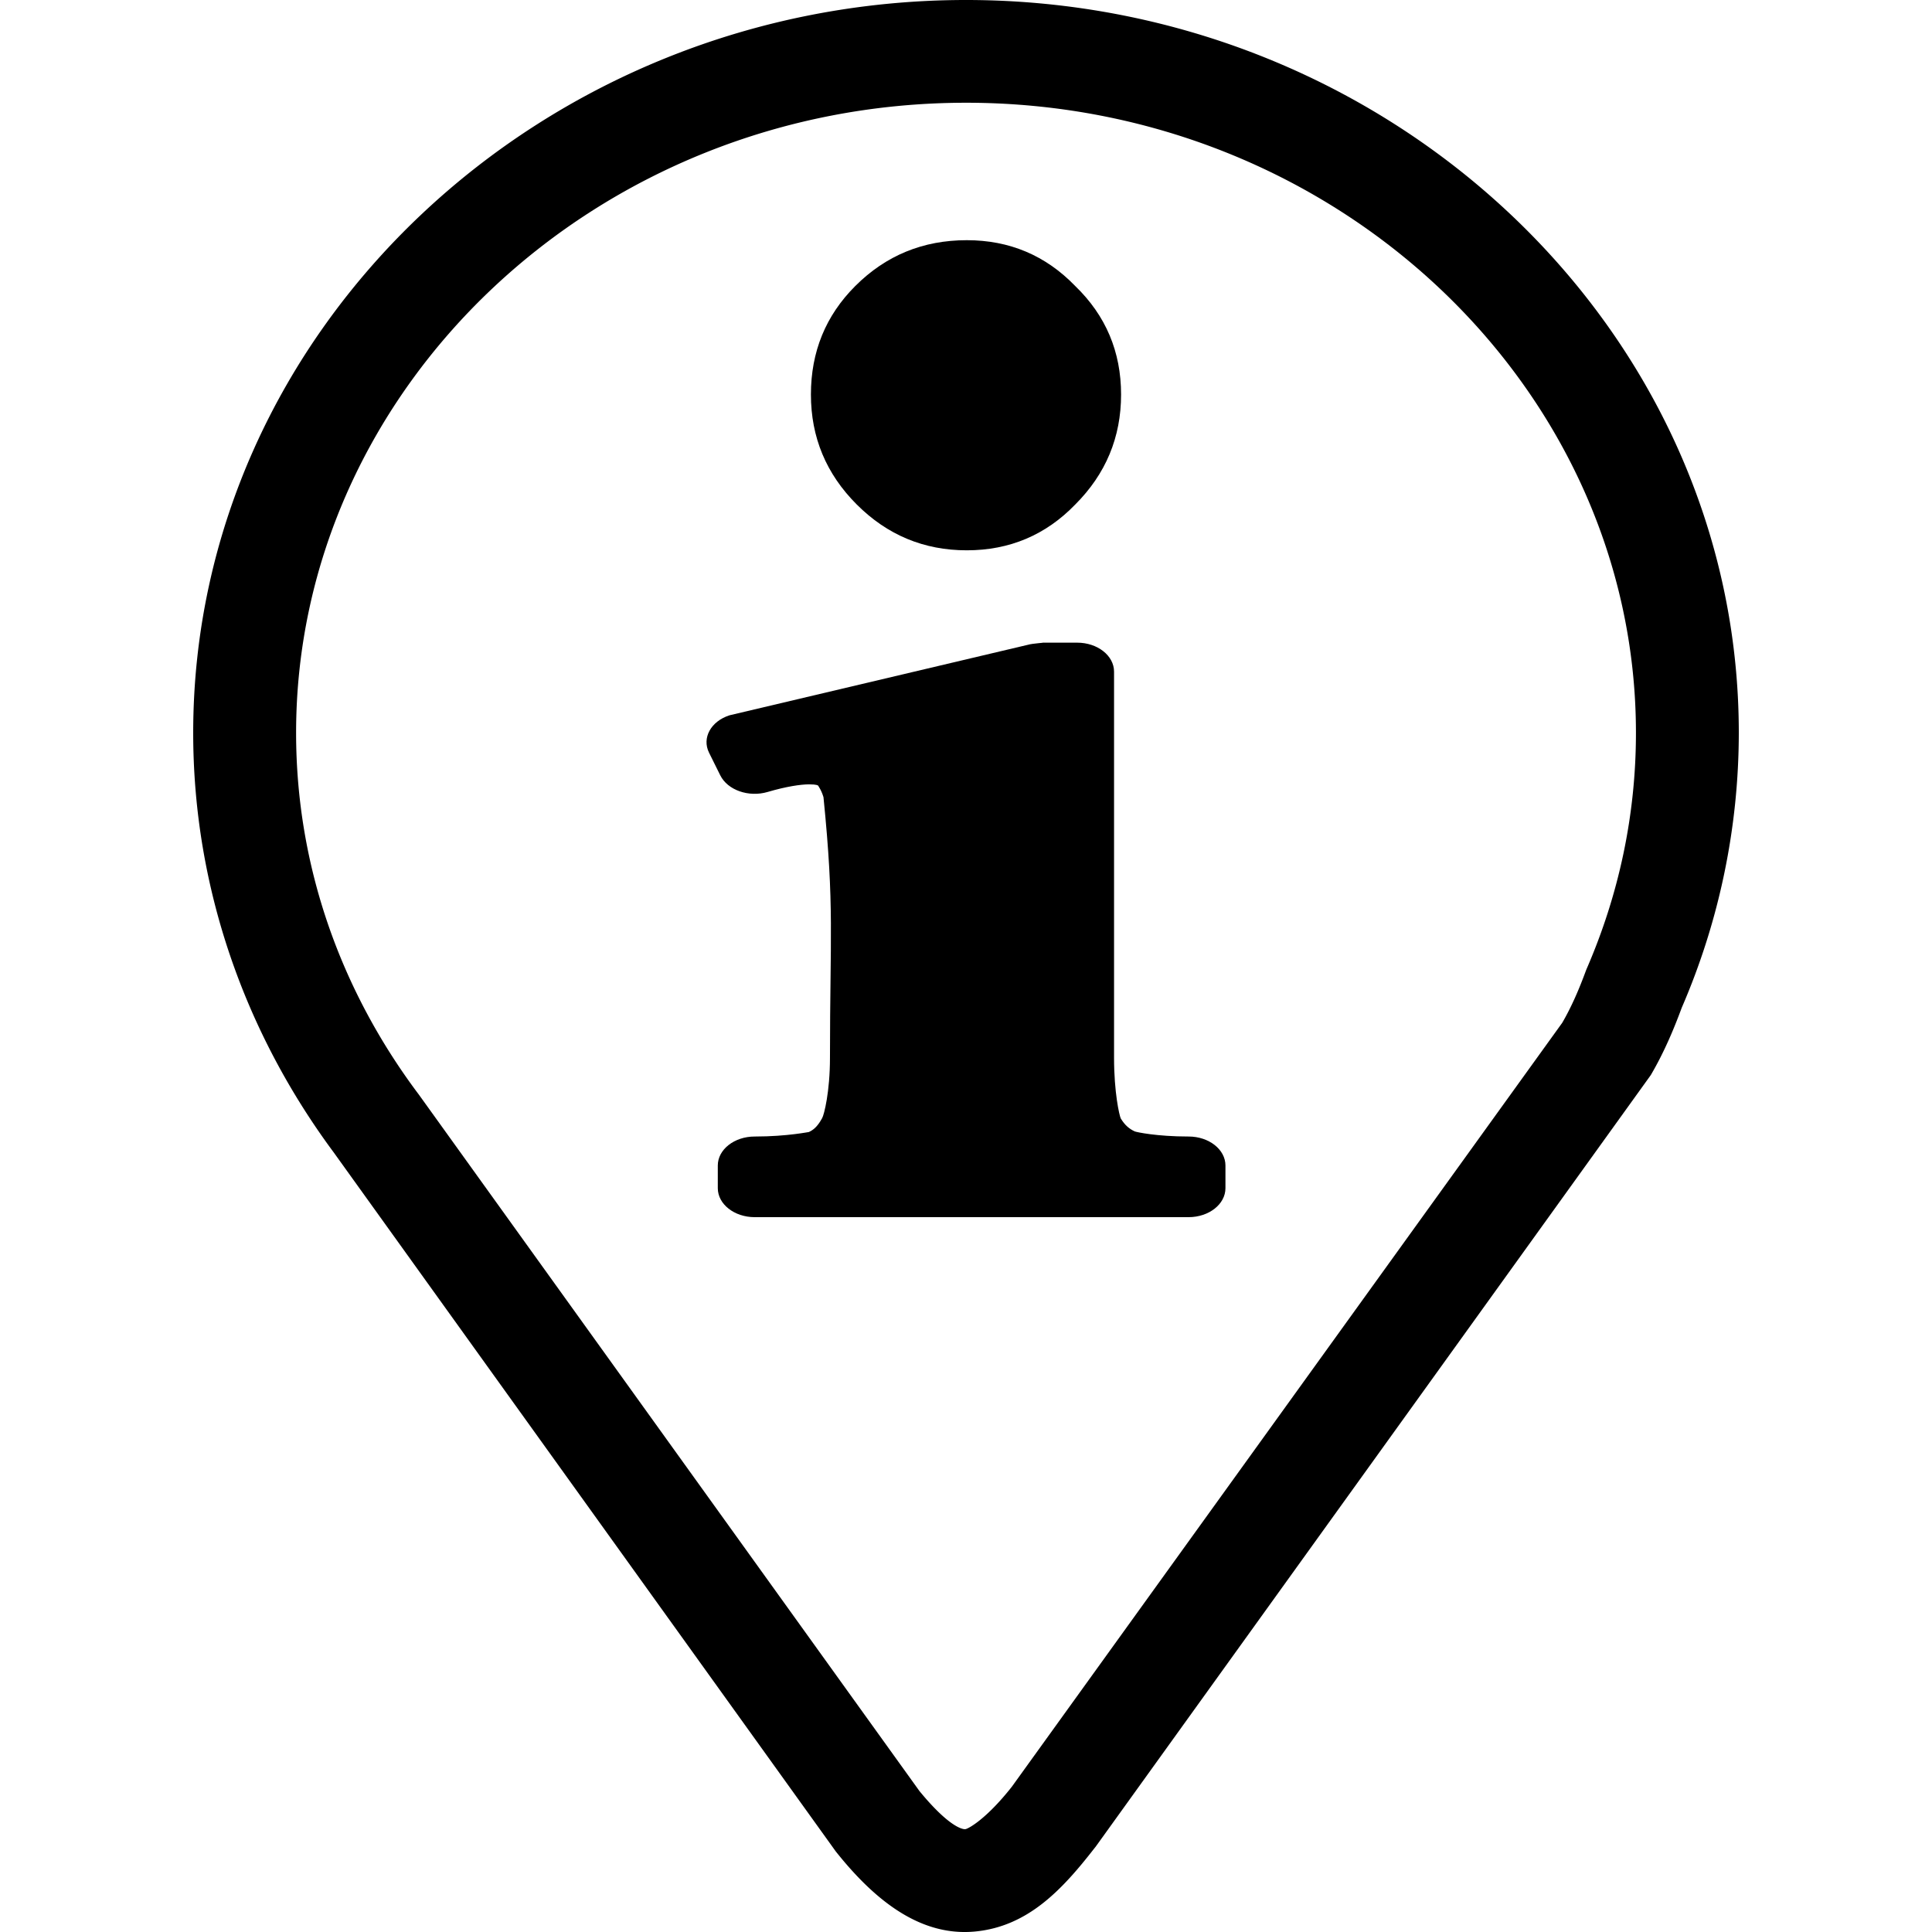
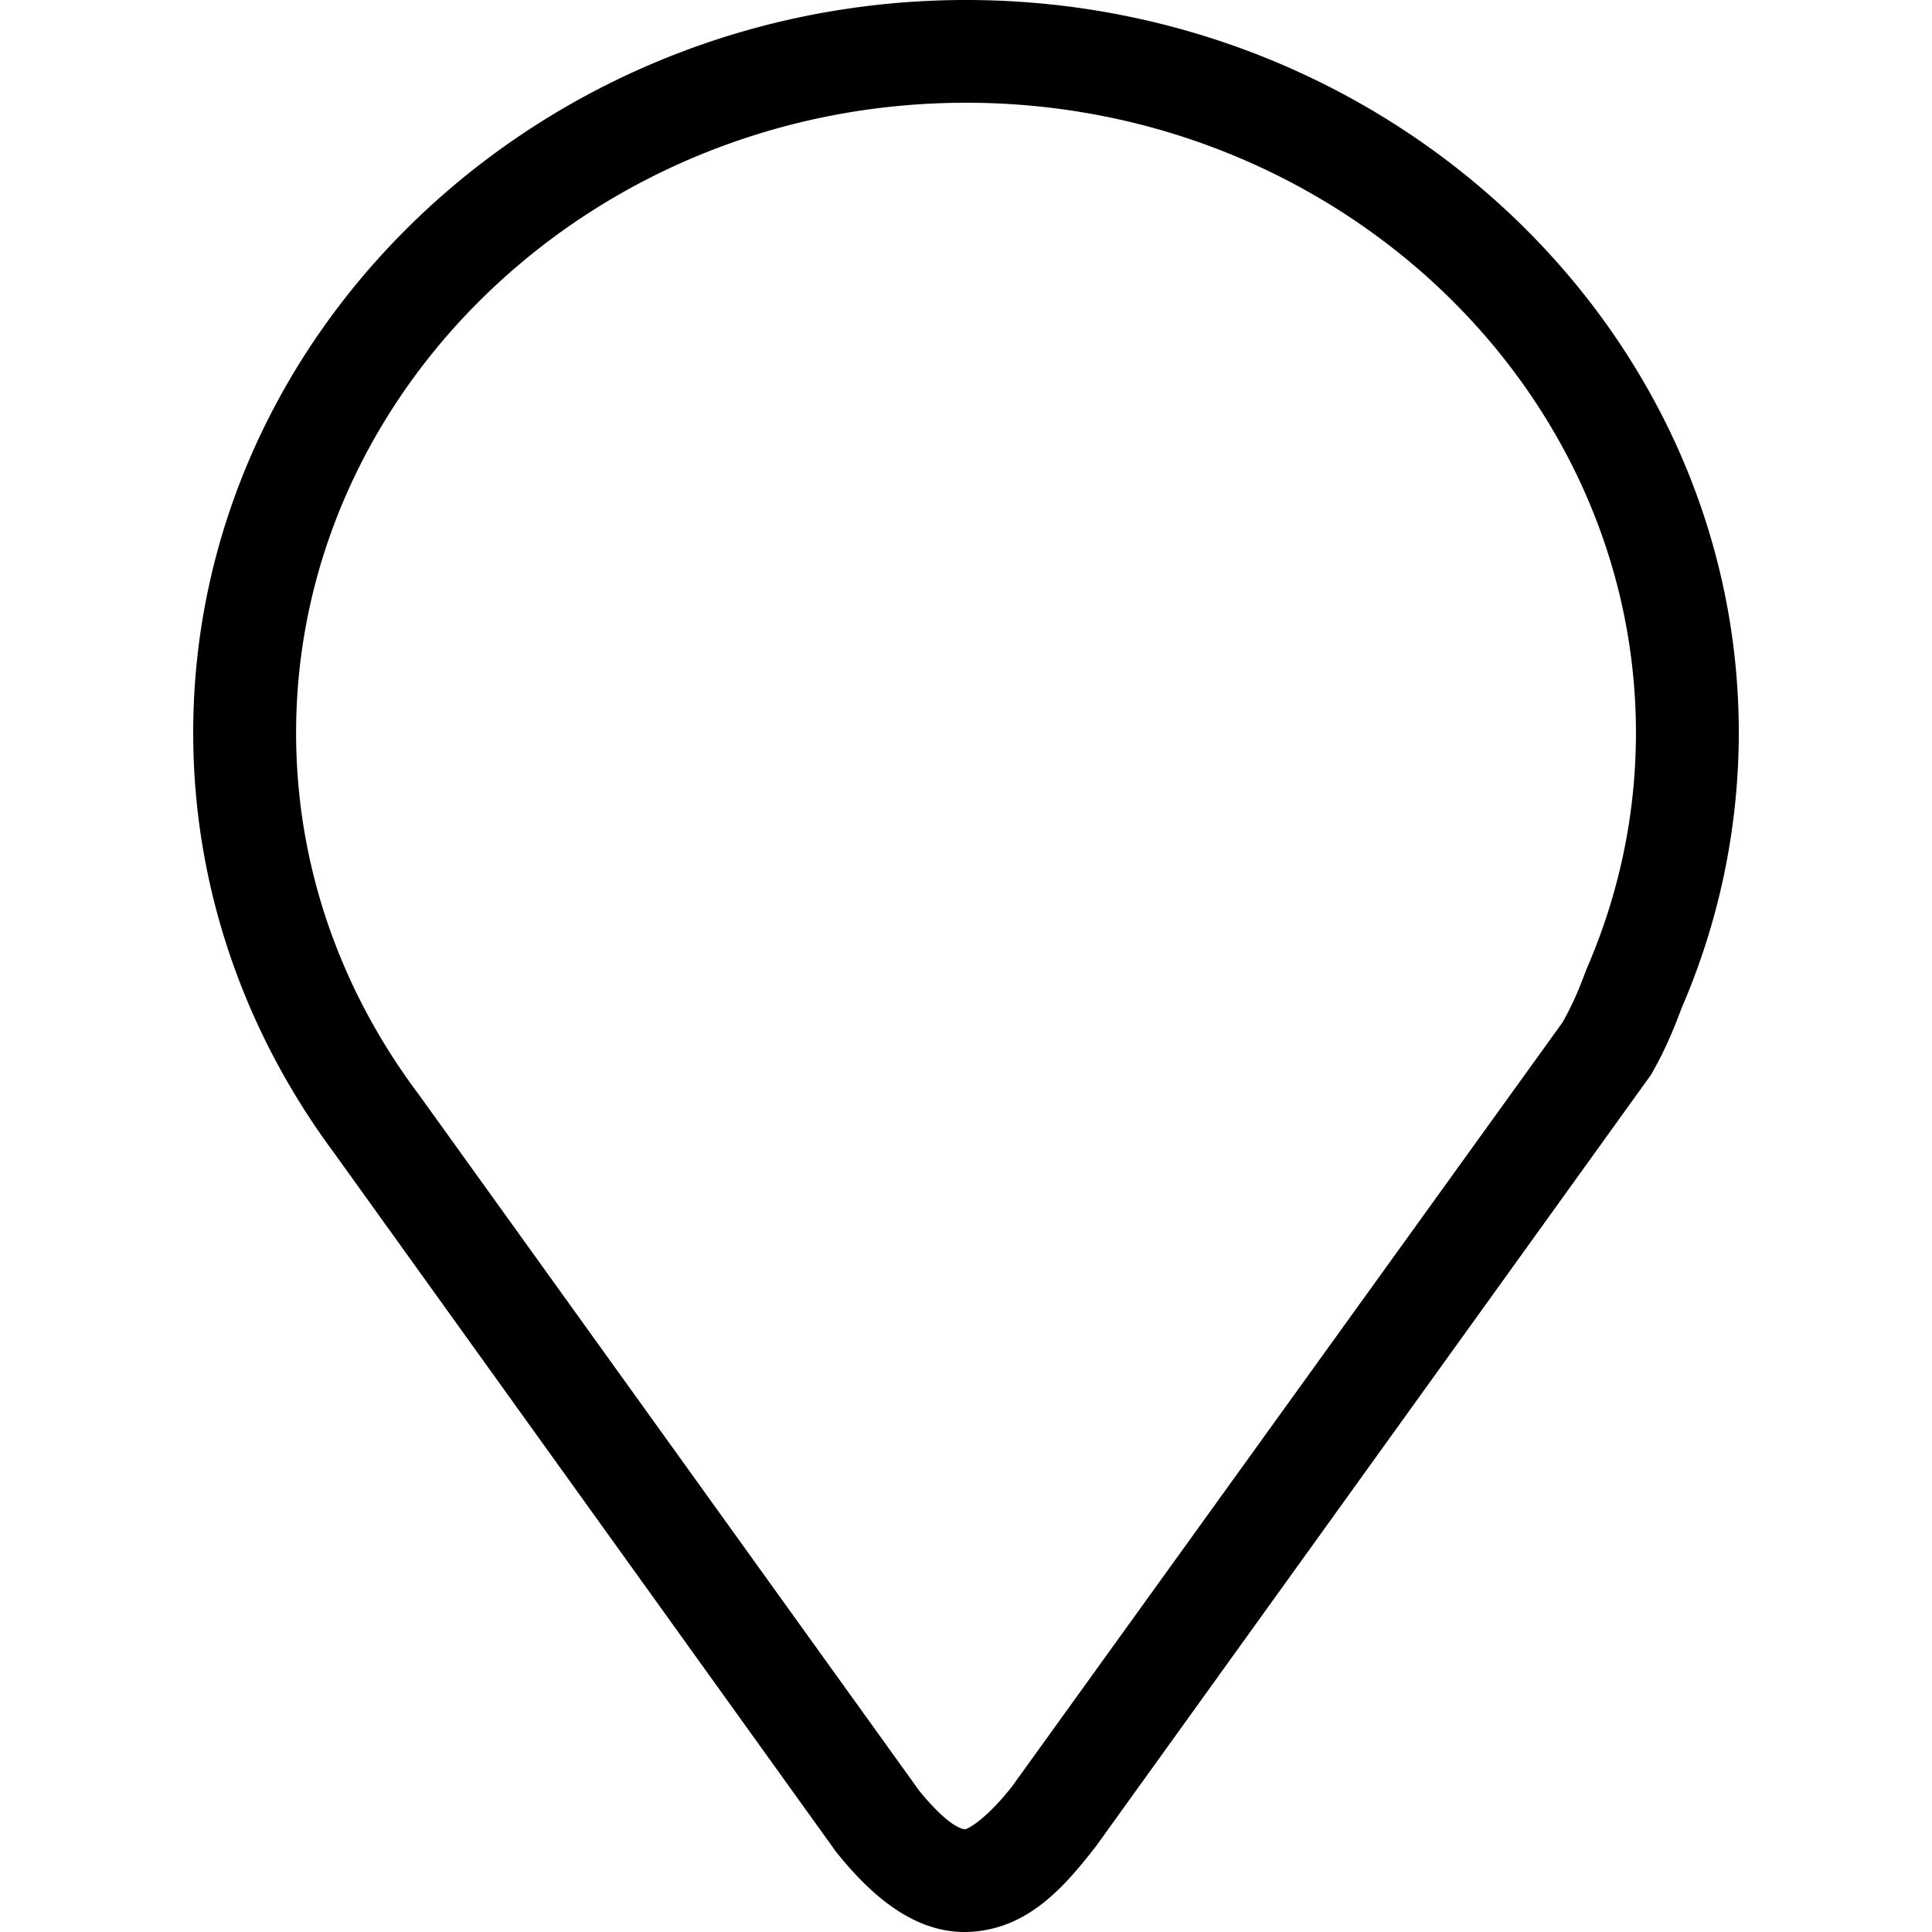
<svg xmlns="http://www.w3.org/2000/svg" width="800px" height="800px" viewBox="0 0 100 100" aria-hidden="true" role="img" class="iconify iconify--gis" preserveAspectRatio="xMidYMid meet">
  <path d="M50.002 0C28.103 0 10 17.008 10 37.932c0 8.061 2.712 15.566 7.268 21.71l25.996 36.194l.109.135c2.05 2.538 4.37 4.262 7.094 4.004c2.724-.26 4.491-2.142 6.156-4.28l.088-.11l28.732-39.937l.018-.03c.671-1.151 1.166-2.323 1.588-3.464A35.903 35.903 0 0 0 90 37.932C90 17.009 71.9 0 50.002 0zm0 5.318c19.148 0 34.674 14.762 34.674 32.614c0 4.296-.9 8.395-2.531 12.168l-.03.068l-.027.07c-.362.986-.756 1.892-1.223 2.694l-.004.007L52.37 92.484c-1.327 1.683-2.261 2.18-2.408 2.194c-.146.014-.854-.126-2.371-1.973l-25.9-36.033l-.075-.1c-3.968-5.313-6.29-11.726-6.29-18.64c0-17.851 15.529-32.614 34.677-32.614z" fill="#000000" />
-   <path d="M50.04 12.432c-2.268 0-4.19.791-5.772 2.373c-1.53 1.529-2.295 3.4-2.295 5.615c0 2.214.791 4.112 2.373 5.693c1.581 1.582 3.479 2.371 5.693 2.371c2.214 0 4.086-.79 5.615-2.37c1.582-1.582 2.373-3.48 2.373-5.694s-.791-4.086-2.373-5.615c-1.529-1.582-3.4-2.373-5.615-2.373zm3.89 20.832c.246 0-.49.037-.72.109l-15.448 3.65c-.967.309-1.44 1.17-1.063 1.934l.582 1.174c.379.765 1.47 1.149 2.45.861c.969-.285 1.716-.394 2.15-.394c.4 0 .449.057.451.058l.059.037c-.115-.072.09.089.232.567c.576 5.733.336 7.126.336 13.492c0 1.765-.307 2.955-.402 3.115l-.02.037c-.236.429-.459.595-.682.694c.056-.025-1.063.228-2.792.228c-1.055 0-1.91.672-1.91 1.5V61.5c0 .828.855 1.5 1.91 1.5H61.52c1.055 0 1.909-.672 1.909-1.5v-1.174c0-.828-.854-1.5-1.909-1.5c-1.65 0-2.697-.228-2.785-.264c-.294-.137-.512-.325-.722-.666c-.08-.165-.35-1.363-.35-3.144V34.764c0-.829-.856-1.5-1.91-1.5H53.93z" fill="#000000" />
</svg>